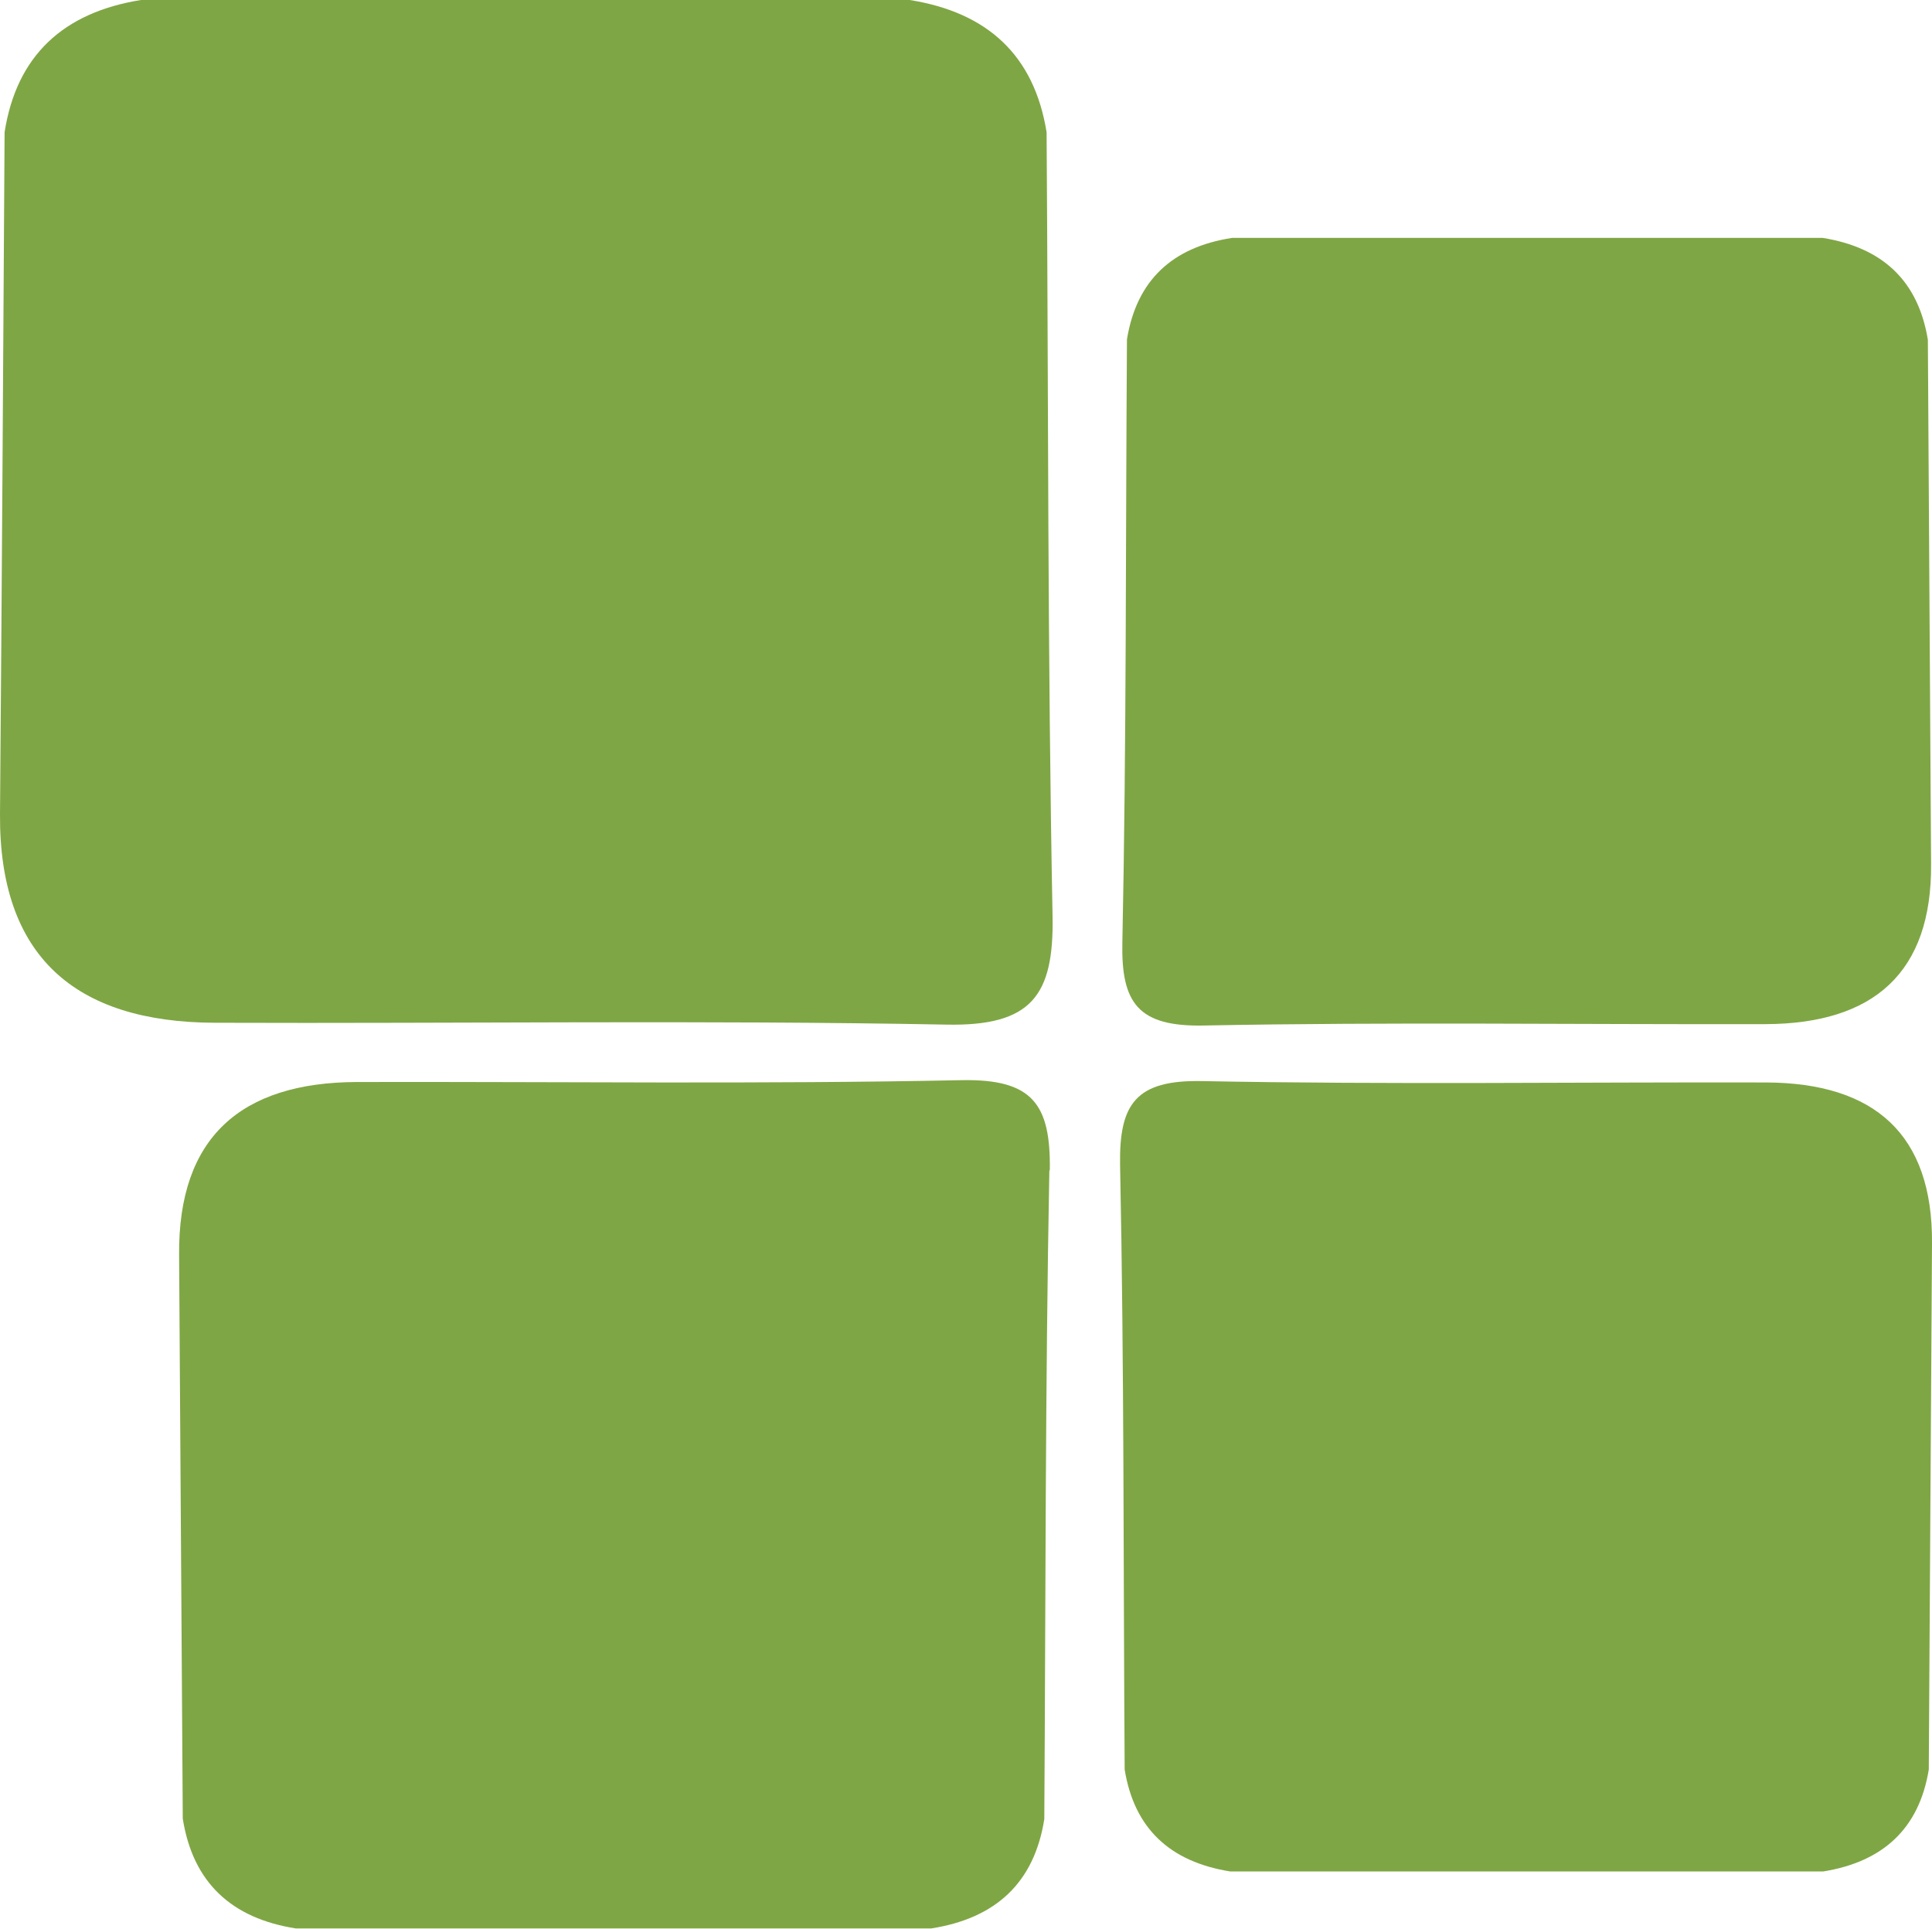
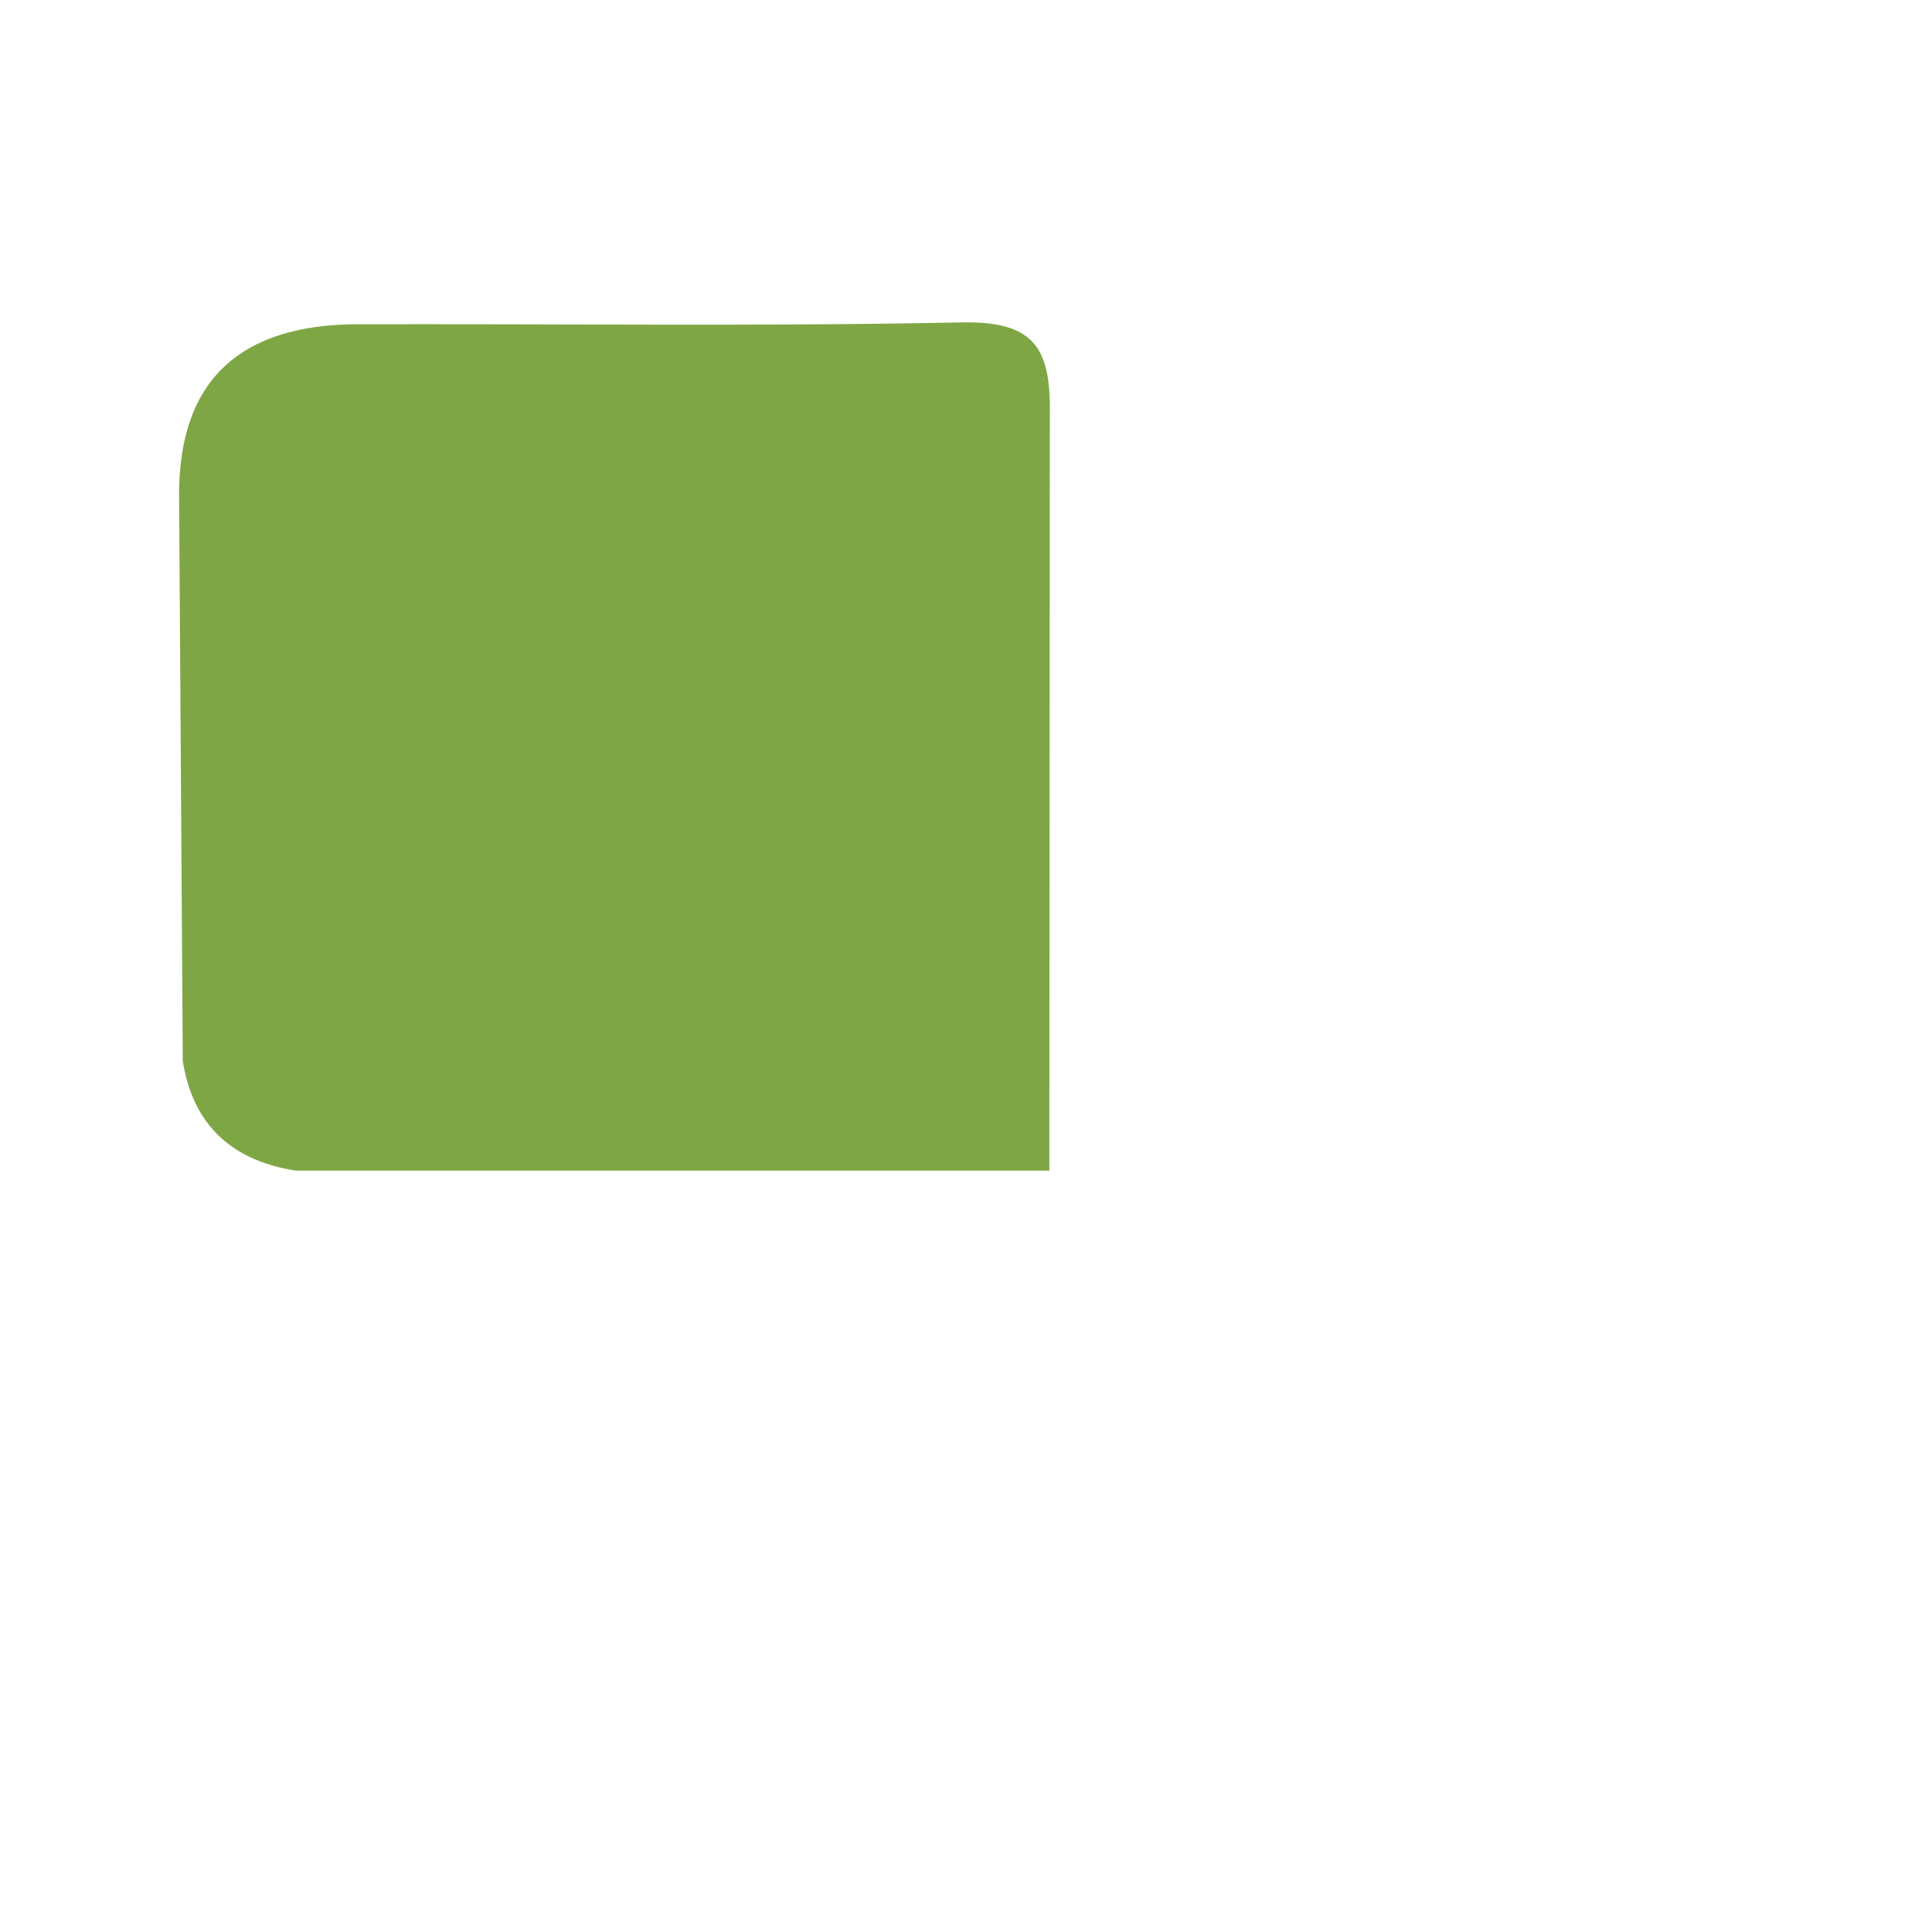
<svg xmlns="http://www.w3.org/2000/svg" viewBox="0 0 420.7 420">
  <defs>
    <style>      .cls-1 {        fill: #7fa644;      }    </style>
  </defs>
  <g>
    <g id="Layer_2">
      <g id="Layer_1-2">
-         <path class="cls-1" d="M229.2,199.6c-1.1-56.9-.9-113.8-1.3-170.8-2.7-16.8-12.9-26.1-29.8-28.8H30.7C13.8,2.7,3.6,12.1,1,28.8h0c-.3,49.5-.6,99-1,148.5-.2,30.8,16.2,45.3,46.8,45.4,53.1.2,106.2-.6,159.2.4,18.7.4,23.5-6.4,23.2-23.6h0Z" />
-         <path class="cls-1" d="M228.5,254.9c-.9,47.1-.8,94.2-1.1,141.2-2.2,13.9-10.6,21.6-24.6,23.8H64.4c-14-2.2-22.4-10-24.6-23.9h0c-.3-40.9-.5-81.9-.8-122.8-.2-25.5,13.4-37.5,38.7-37.6,43.9-.1,87.8.5,131.7-.4,15.5-.3,19.4,5.3,19.2,19.6h0Z" />
-         <path class="cls-1" d="M243.9,253.6c.9,43.9.7,87.8,1,131.7,2.1,12.9,9.9,20.1,23,22.2h129.1c13-2.1,20.9-9.3,23-22.2h0c.2-38.2.5-76.4.7-114.5.2-23.8-12.5-35-36.1-35.1-40.9-.1-81.9.5-122.8-.3-14.5-.3-18.1,5-17.9,18.2h0Z" />
-         <path class="cls-1" d="M244.4,205.1c.9-43.7.7-87.5,1-131.2,2.1-12.9,9.9-20.1,22.9-22.1h128.6c13,2.1,20.8,9.3,22.9,22.2h0c.2,38,.5,76.1.7,114.1.2,23.7-12.5,34.8-36,34.9-40.8.1-81.6-.5-122.3.3-14.4.3-18.1-4.9-17.8-18.2h0Z" />
+         <path class="cls-1" d="M228.5,254.9H64.4c-14-2.2-22.4-10-24.6-23.9h0c-.3-40.9-.5-81.9-.8-122.8-.2-25.5,13.4-37.5,38.7-37.6,43.9-.1,87.8.5,131.7-.4,15.5-.3,19.4,5.3,19.2,19.6h0Z" />
      </g>
    </g>
  </g>
</svg>